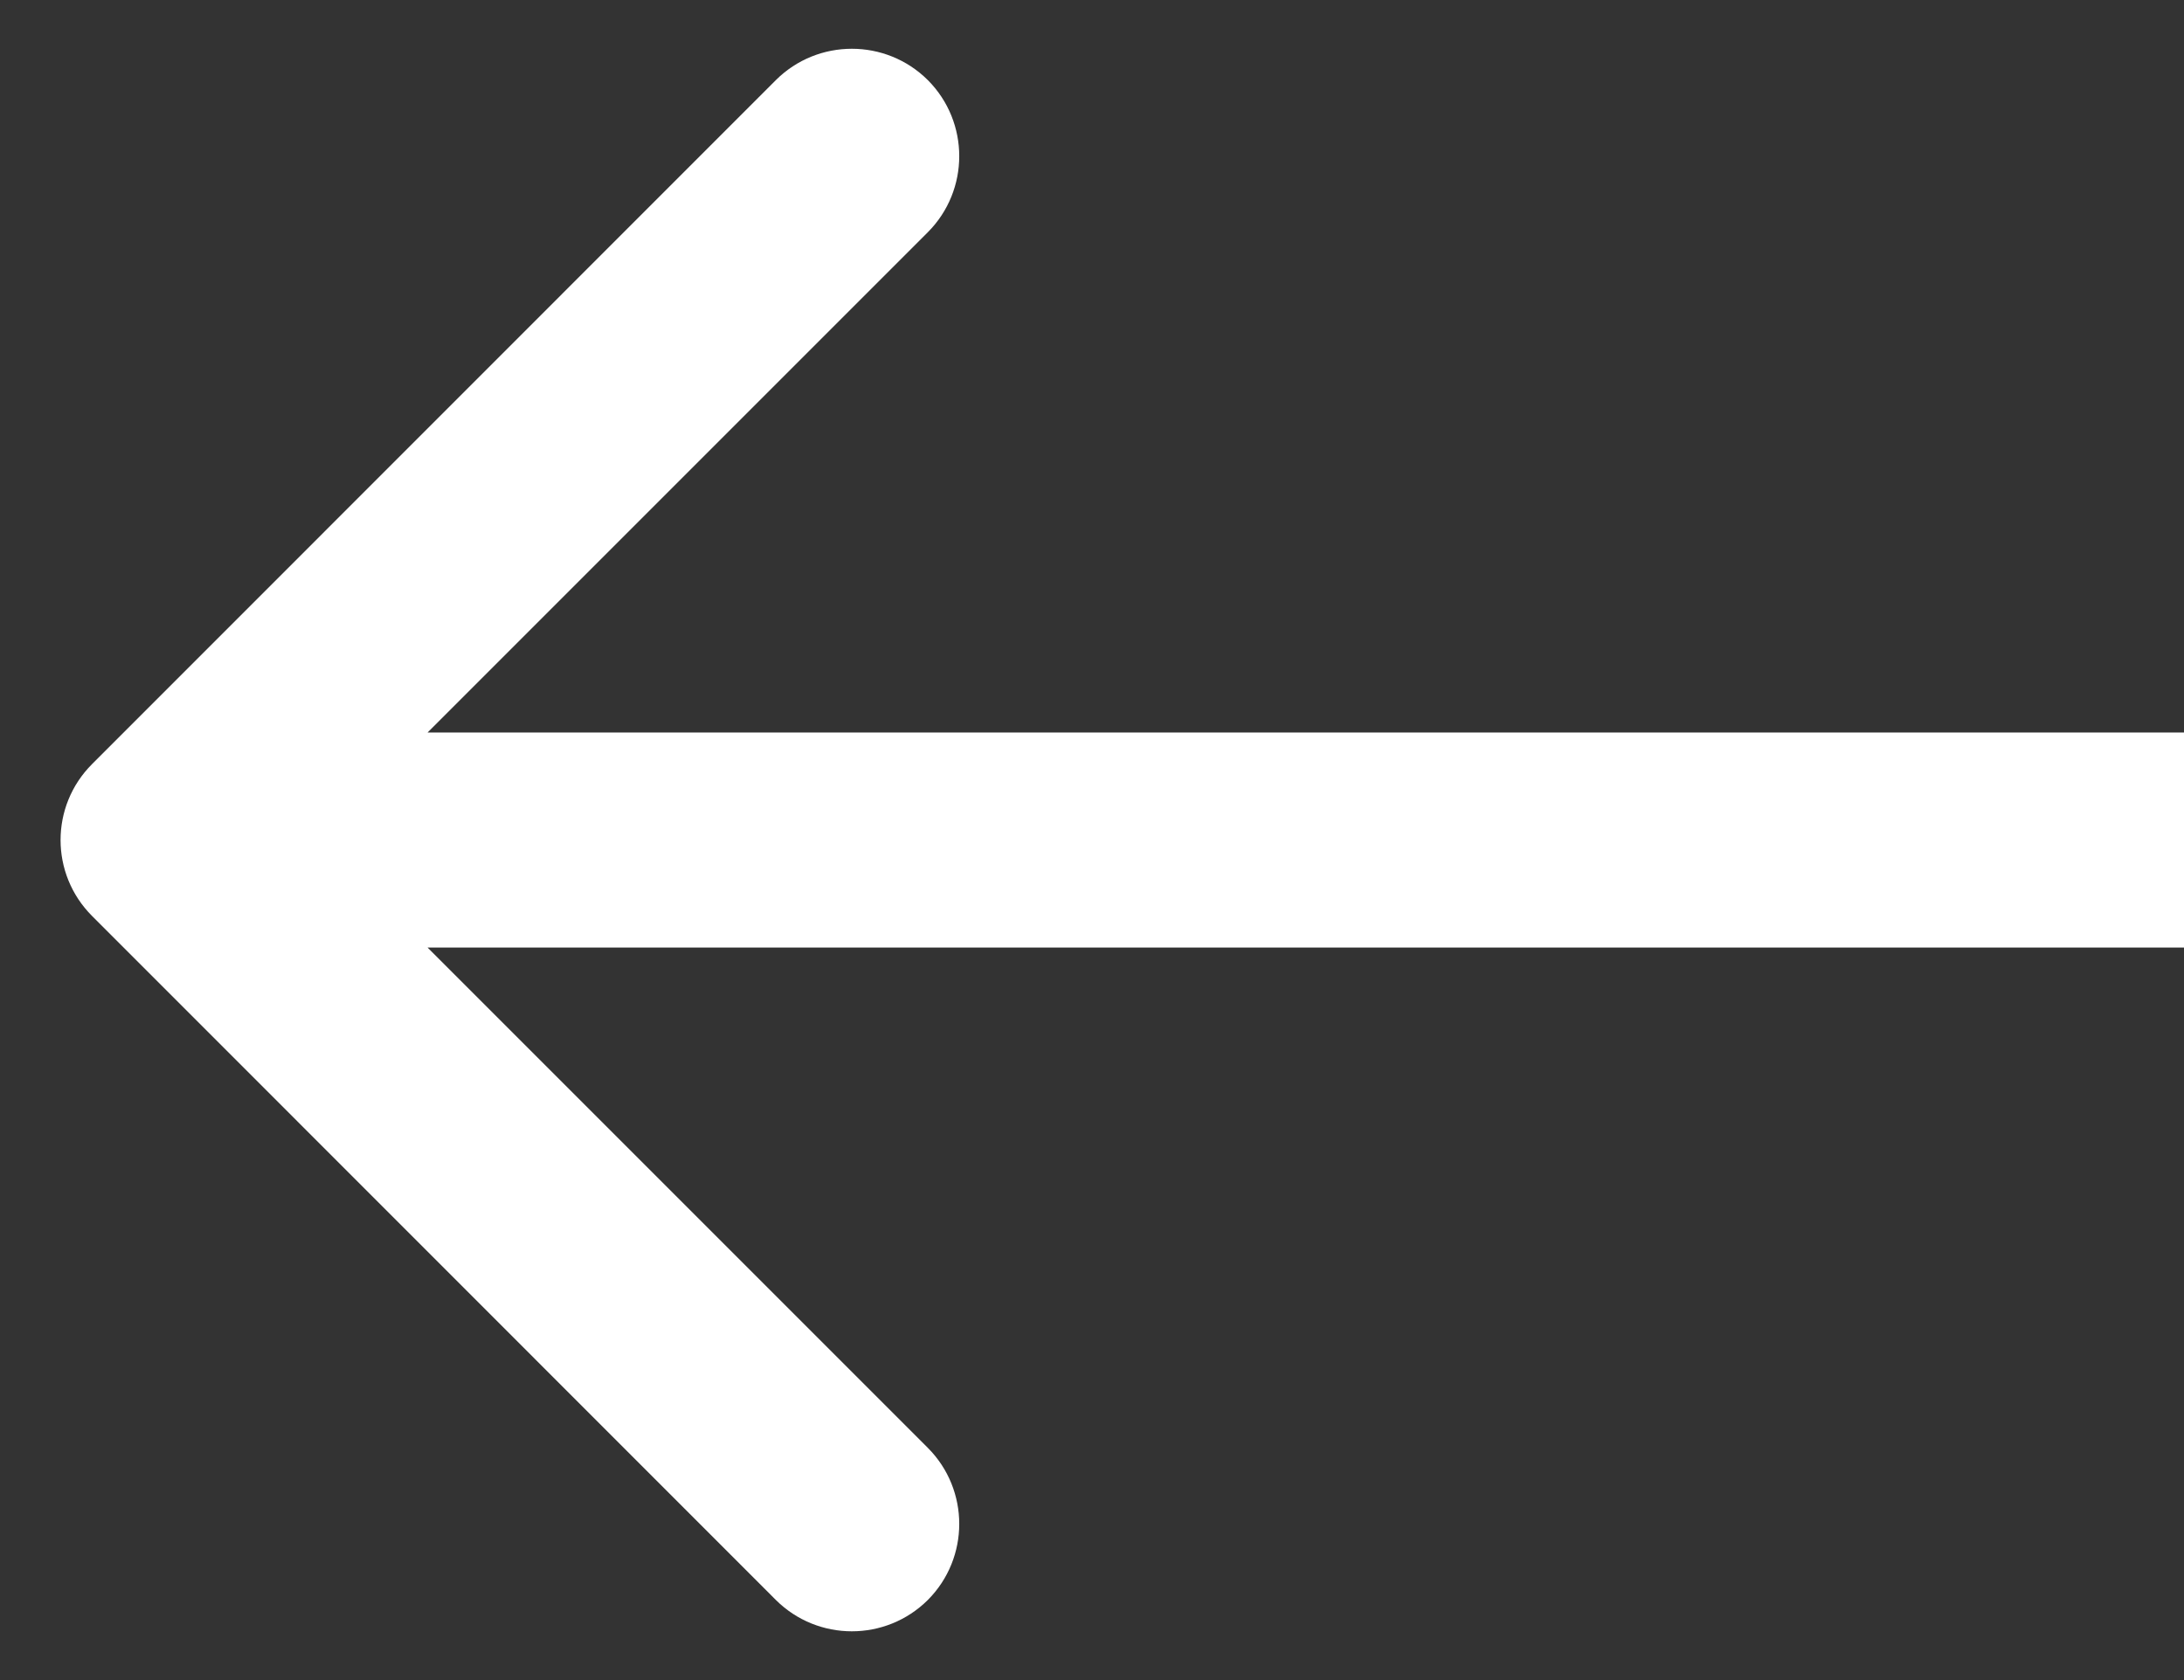
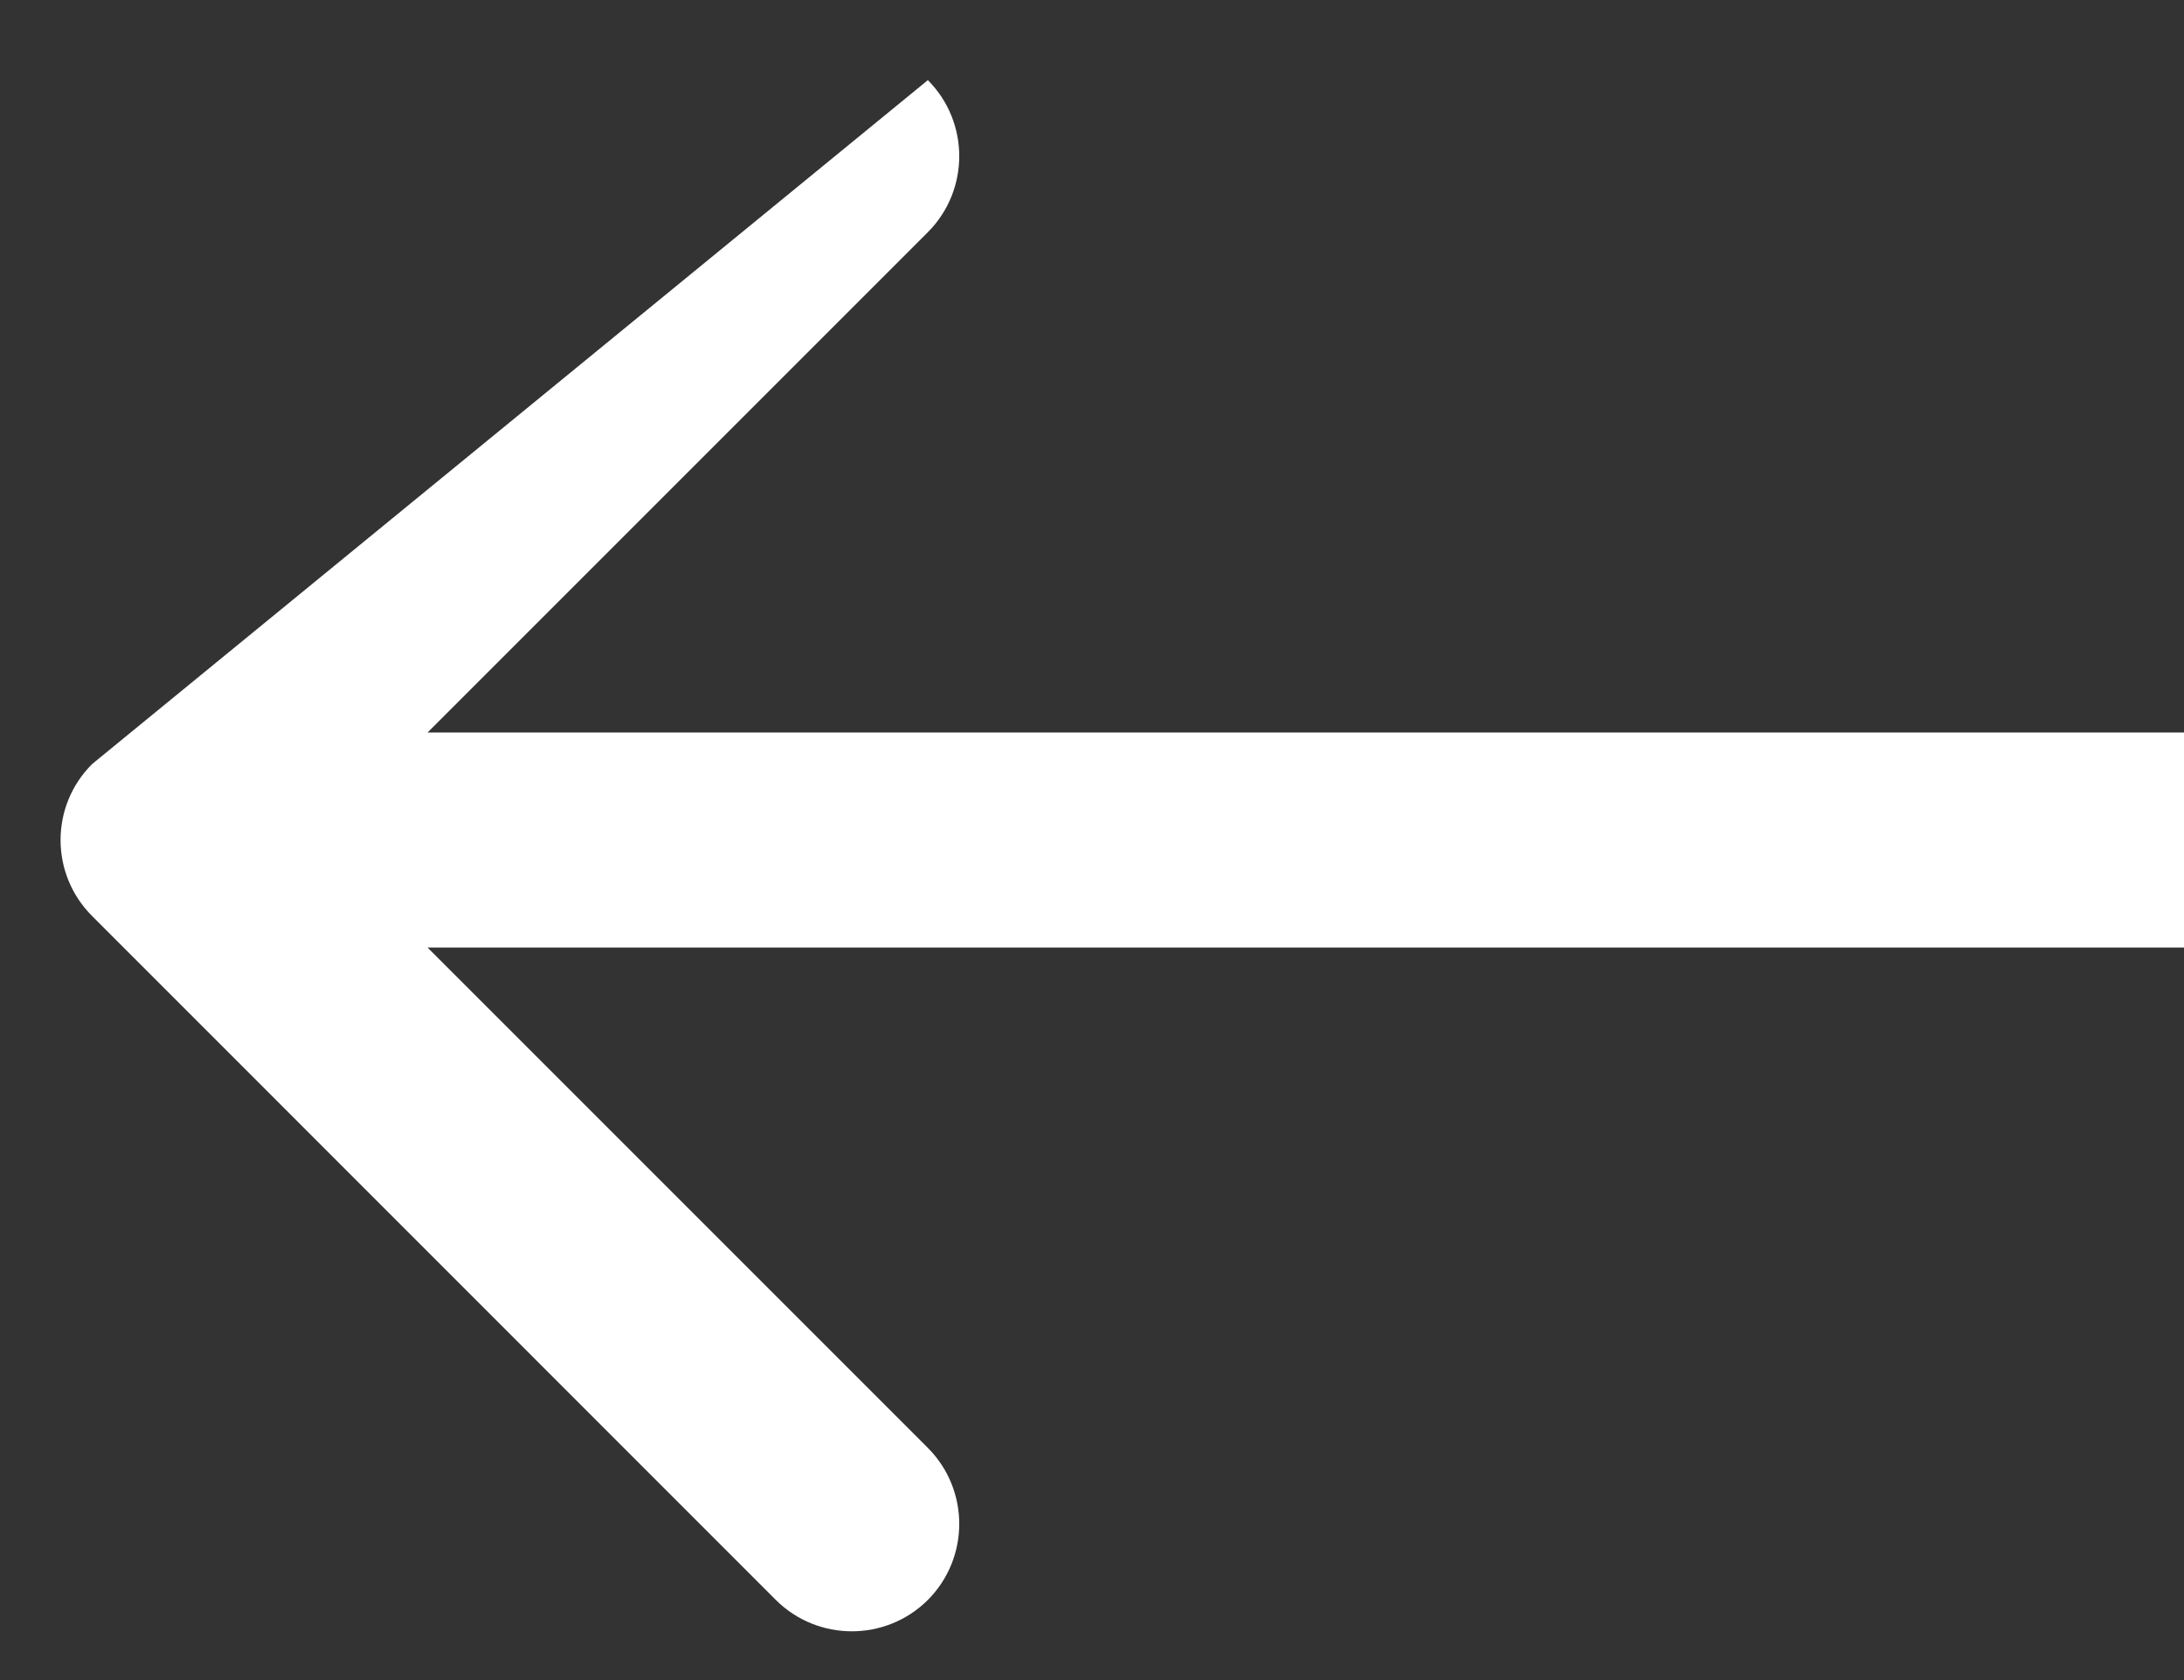
<svg xmlns="http://www.w3.org/2000/svg" width="13" height="10" viewBox="0 0 13 10" fill="none">
  <rect x="0" y="0" width="13" height="10" fill="#333333" stroke="none" />
-   <path d="M0.548 4.548C0.298 4.798 0.298 5.202 0.548 5.452L4.618 9.523C4.868 9.772 5.273 9.772 5.523 9.523C5.772 9.273 5.772 8.868 5.523 8.618L1.905 5L5.523 1.382C5.772 1.132 5.772 0.727 5.523 0.477C5.273 0.228 4.868 0.228 4.618 0.477L0.548 4.548ZM1 5.64H13V4.36H1V5.64Z" fill="white" />
+   <path d="M0.548 4.548C0.298 4.798 0.298 5.202 0.548 5.452L4.618 9.523C4.868 9.772 5.273 9.772 5.523 9.523C5.772 9.273 5.772 8.868 5.523 8.618L1.905 5L5.523 1.382C5.772 1.132 5.772 0.727 5.523 0.477L0.548 4.548ZM1 5.64H13V4.36H1V5.64Z" fill="white" />
</svg>